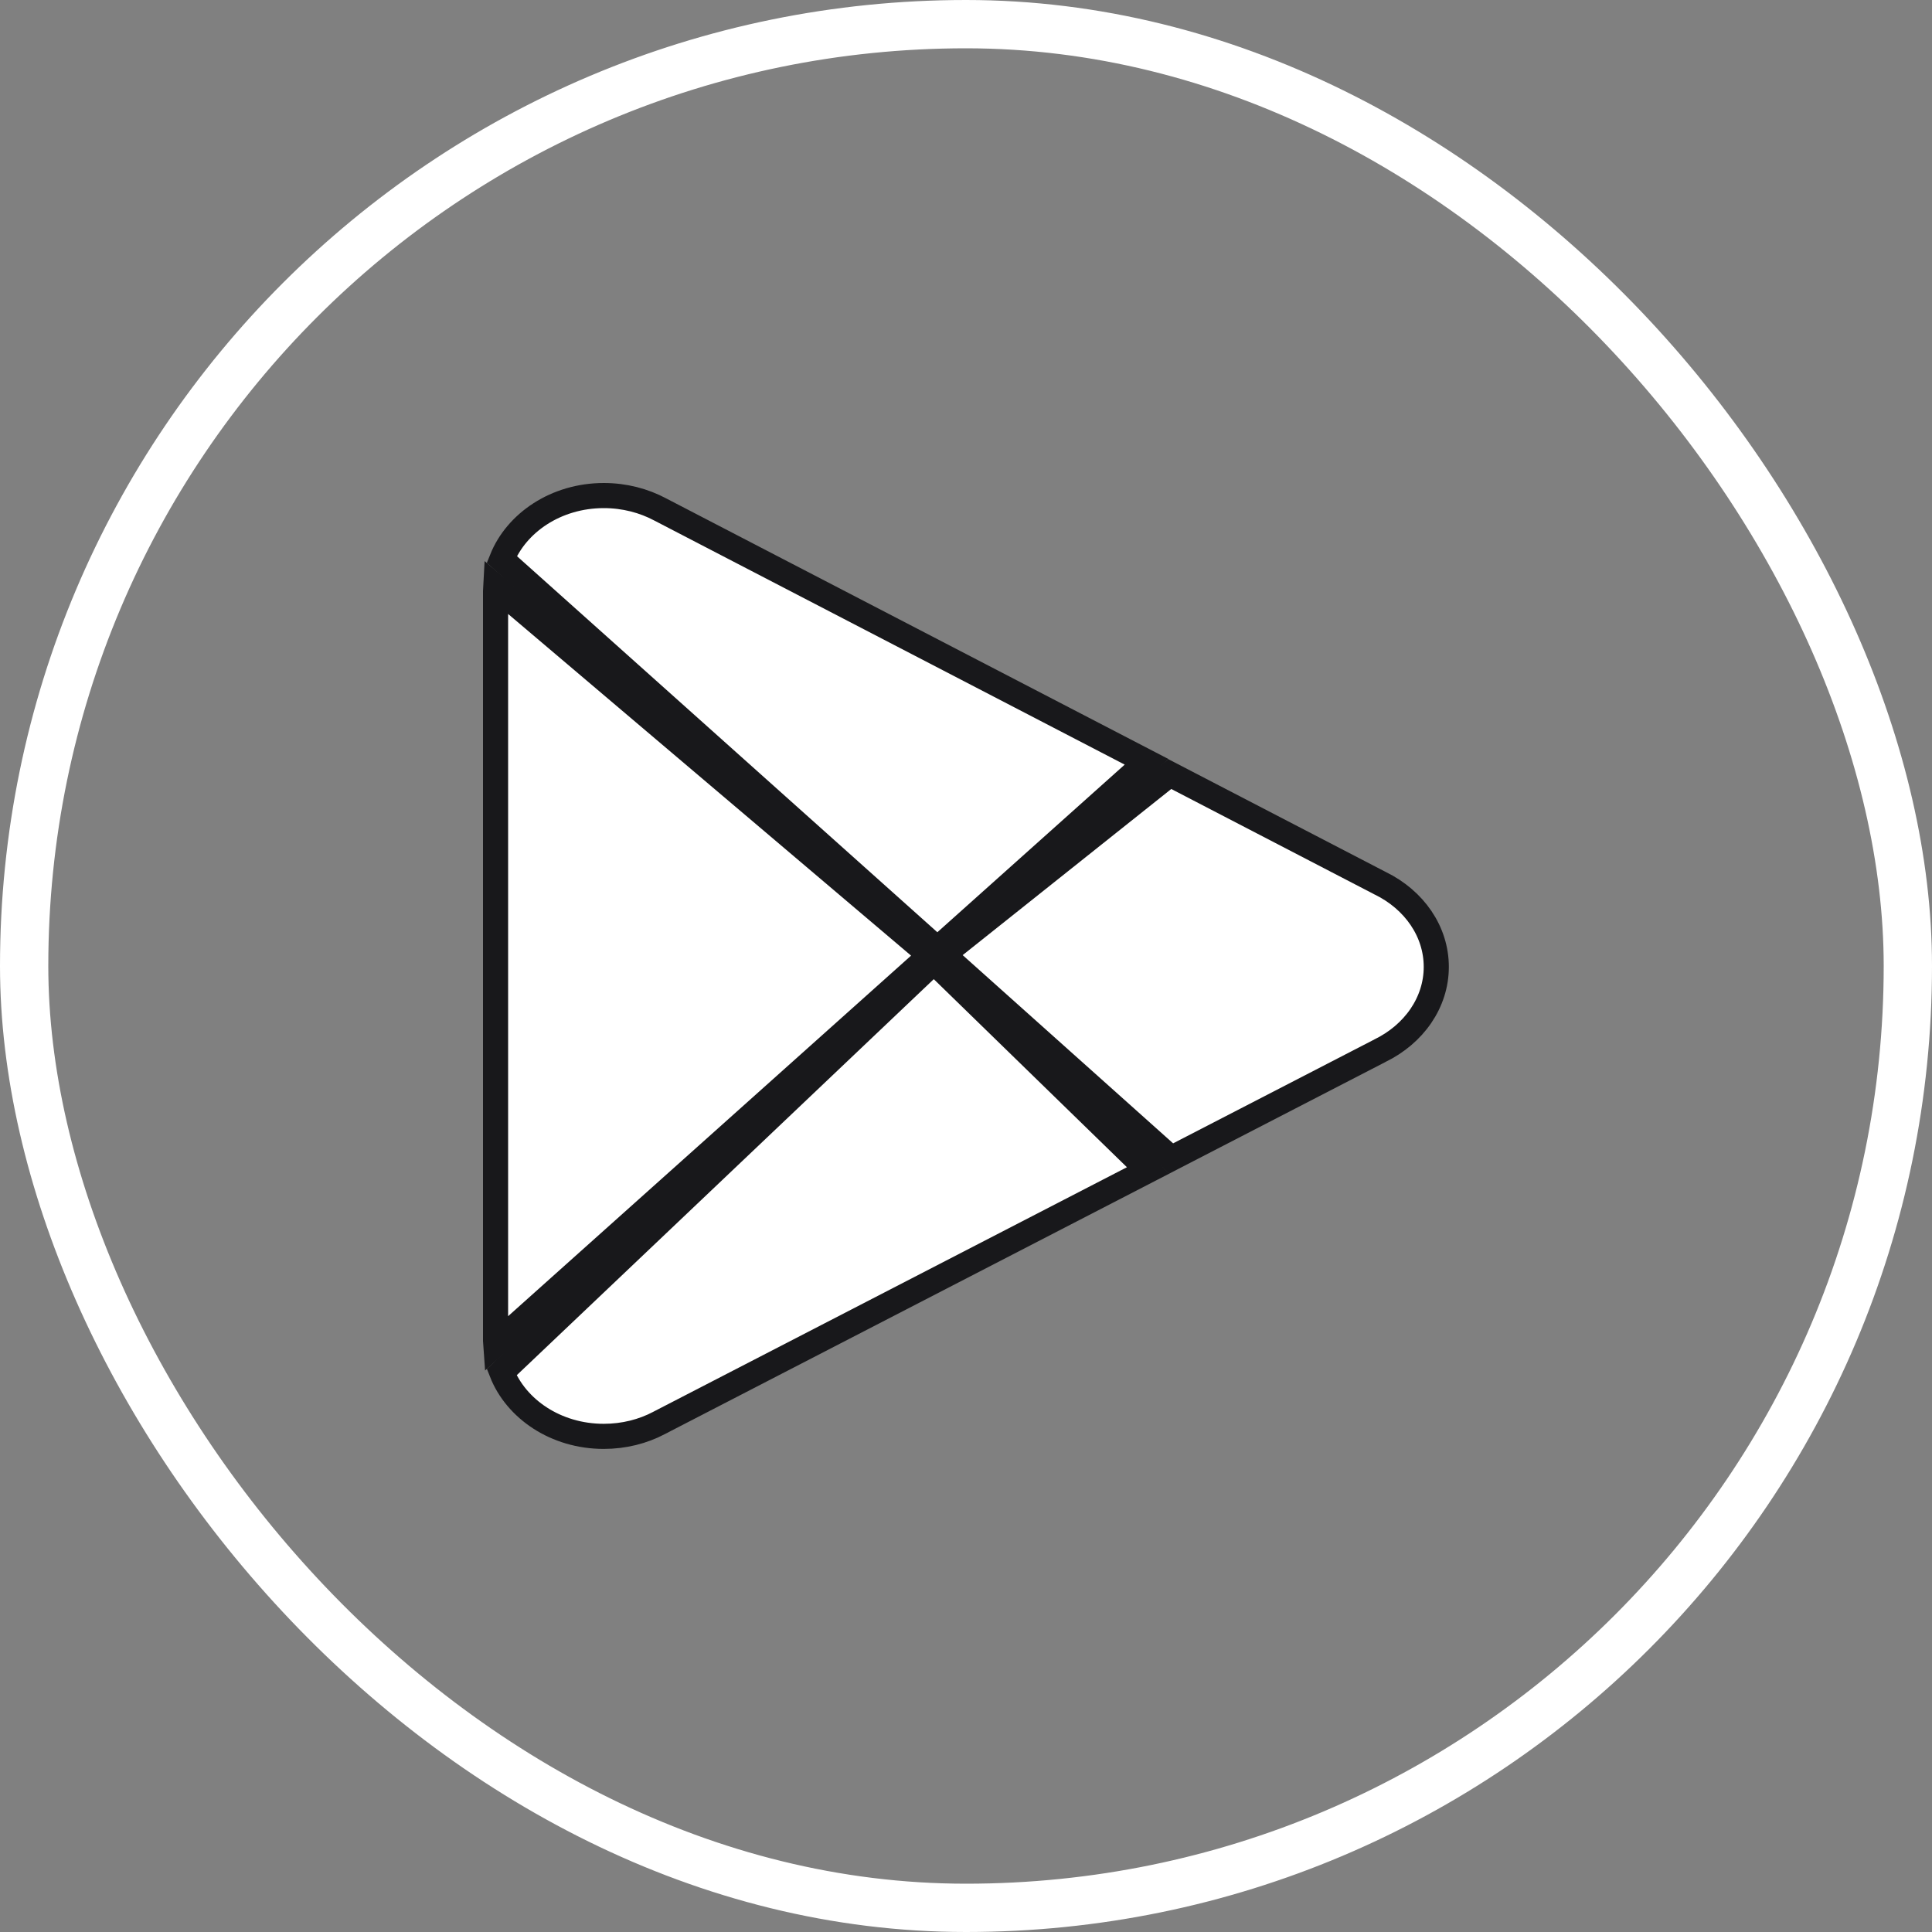
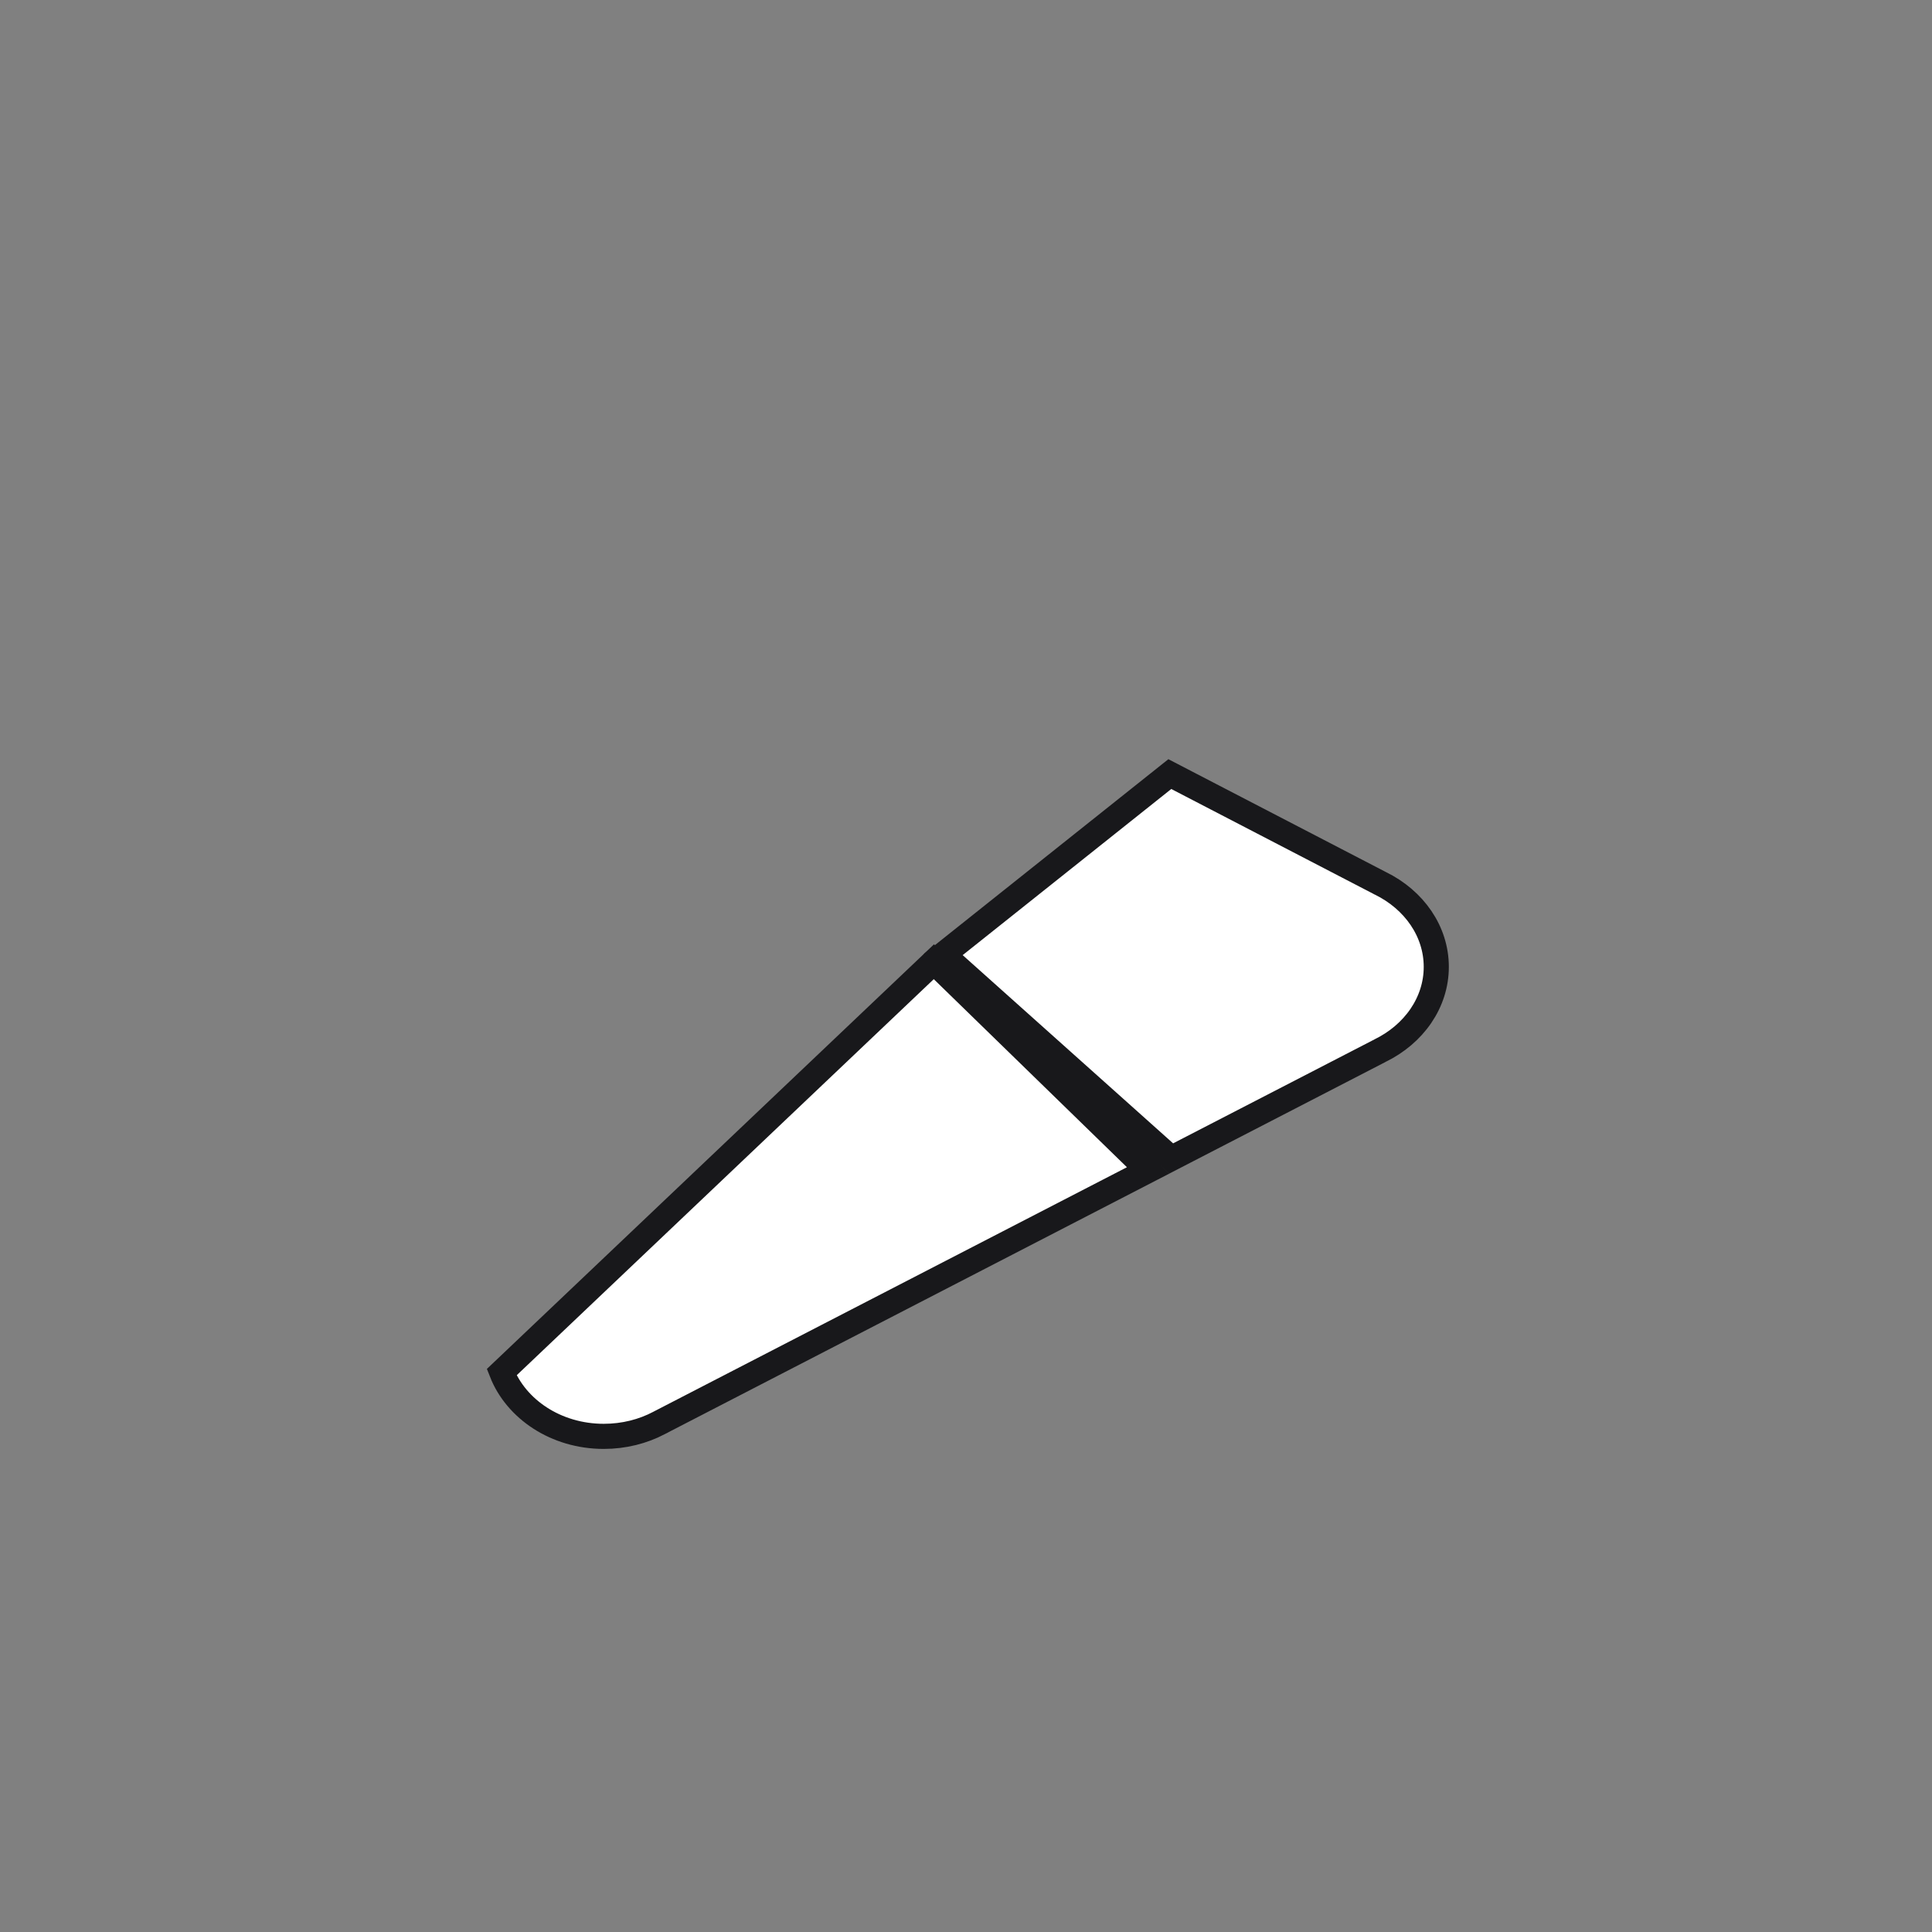
<svg xmlns="http://www.w3.org/2000/svg" width="24" height="24" viewBox="0 0 24 24" fill="none">
  <rect x="0" y="0" width="24" height="24" fill="#808080" stroke="none" />
-   <rect x="0.3" y="0.3" width="23.4" height="23.4" rx="11.7" stroke="white" stroke-width="0.6" />
  <path d="M8.207 17.666L14.263 14.539L11.601 11.947L6.232 17.046C6.411 17.502 6.904 17.843 7.5 17.843C7.752 17.843 7.988 17.782 8.188 17.676L8.188 17.676L8.206 17.667L8.206 17.667L8.207 17.666Z" fill="white" stroke="#18181B" stroke-width="0.312" />
  <path d="M17.148 10.973L17.141 10.97L17.134 10.966L14.532 9.616L11.717 11.858L14.549 14.391L17.137 13.055L17.136 13.055L17.14 13.053C17.565 12.847 17.842 12.453 17.842 12.011C17.842 11.571 17.569 11.18 17.148 10.973Z" fill="white" stroke="#18181B" stroke-width="0.312" />
-   <path d="M11.555 11.868L6.157 7.291C6.156 7.308 6.156 7.325 6.156 7.341V16.658C6.156 16.671 6.156 16.685 6.157 16.698L11.555 11.868Z" fill="white" stroke="#18181B" stroke-width="0.312" />
-   <path d="M11.644 11.79L14.244 9.464L8.204 6.33L8.204 6.33L8.202 6.329C7.998 6.22 7.758 6.156 7.501 6.156C6.907 6.156 6.414 6.495 6.233 6.949L11.644 11.79Z" fill="white" stroke="#18181B" stroke-width="0.312" />
</svg>